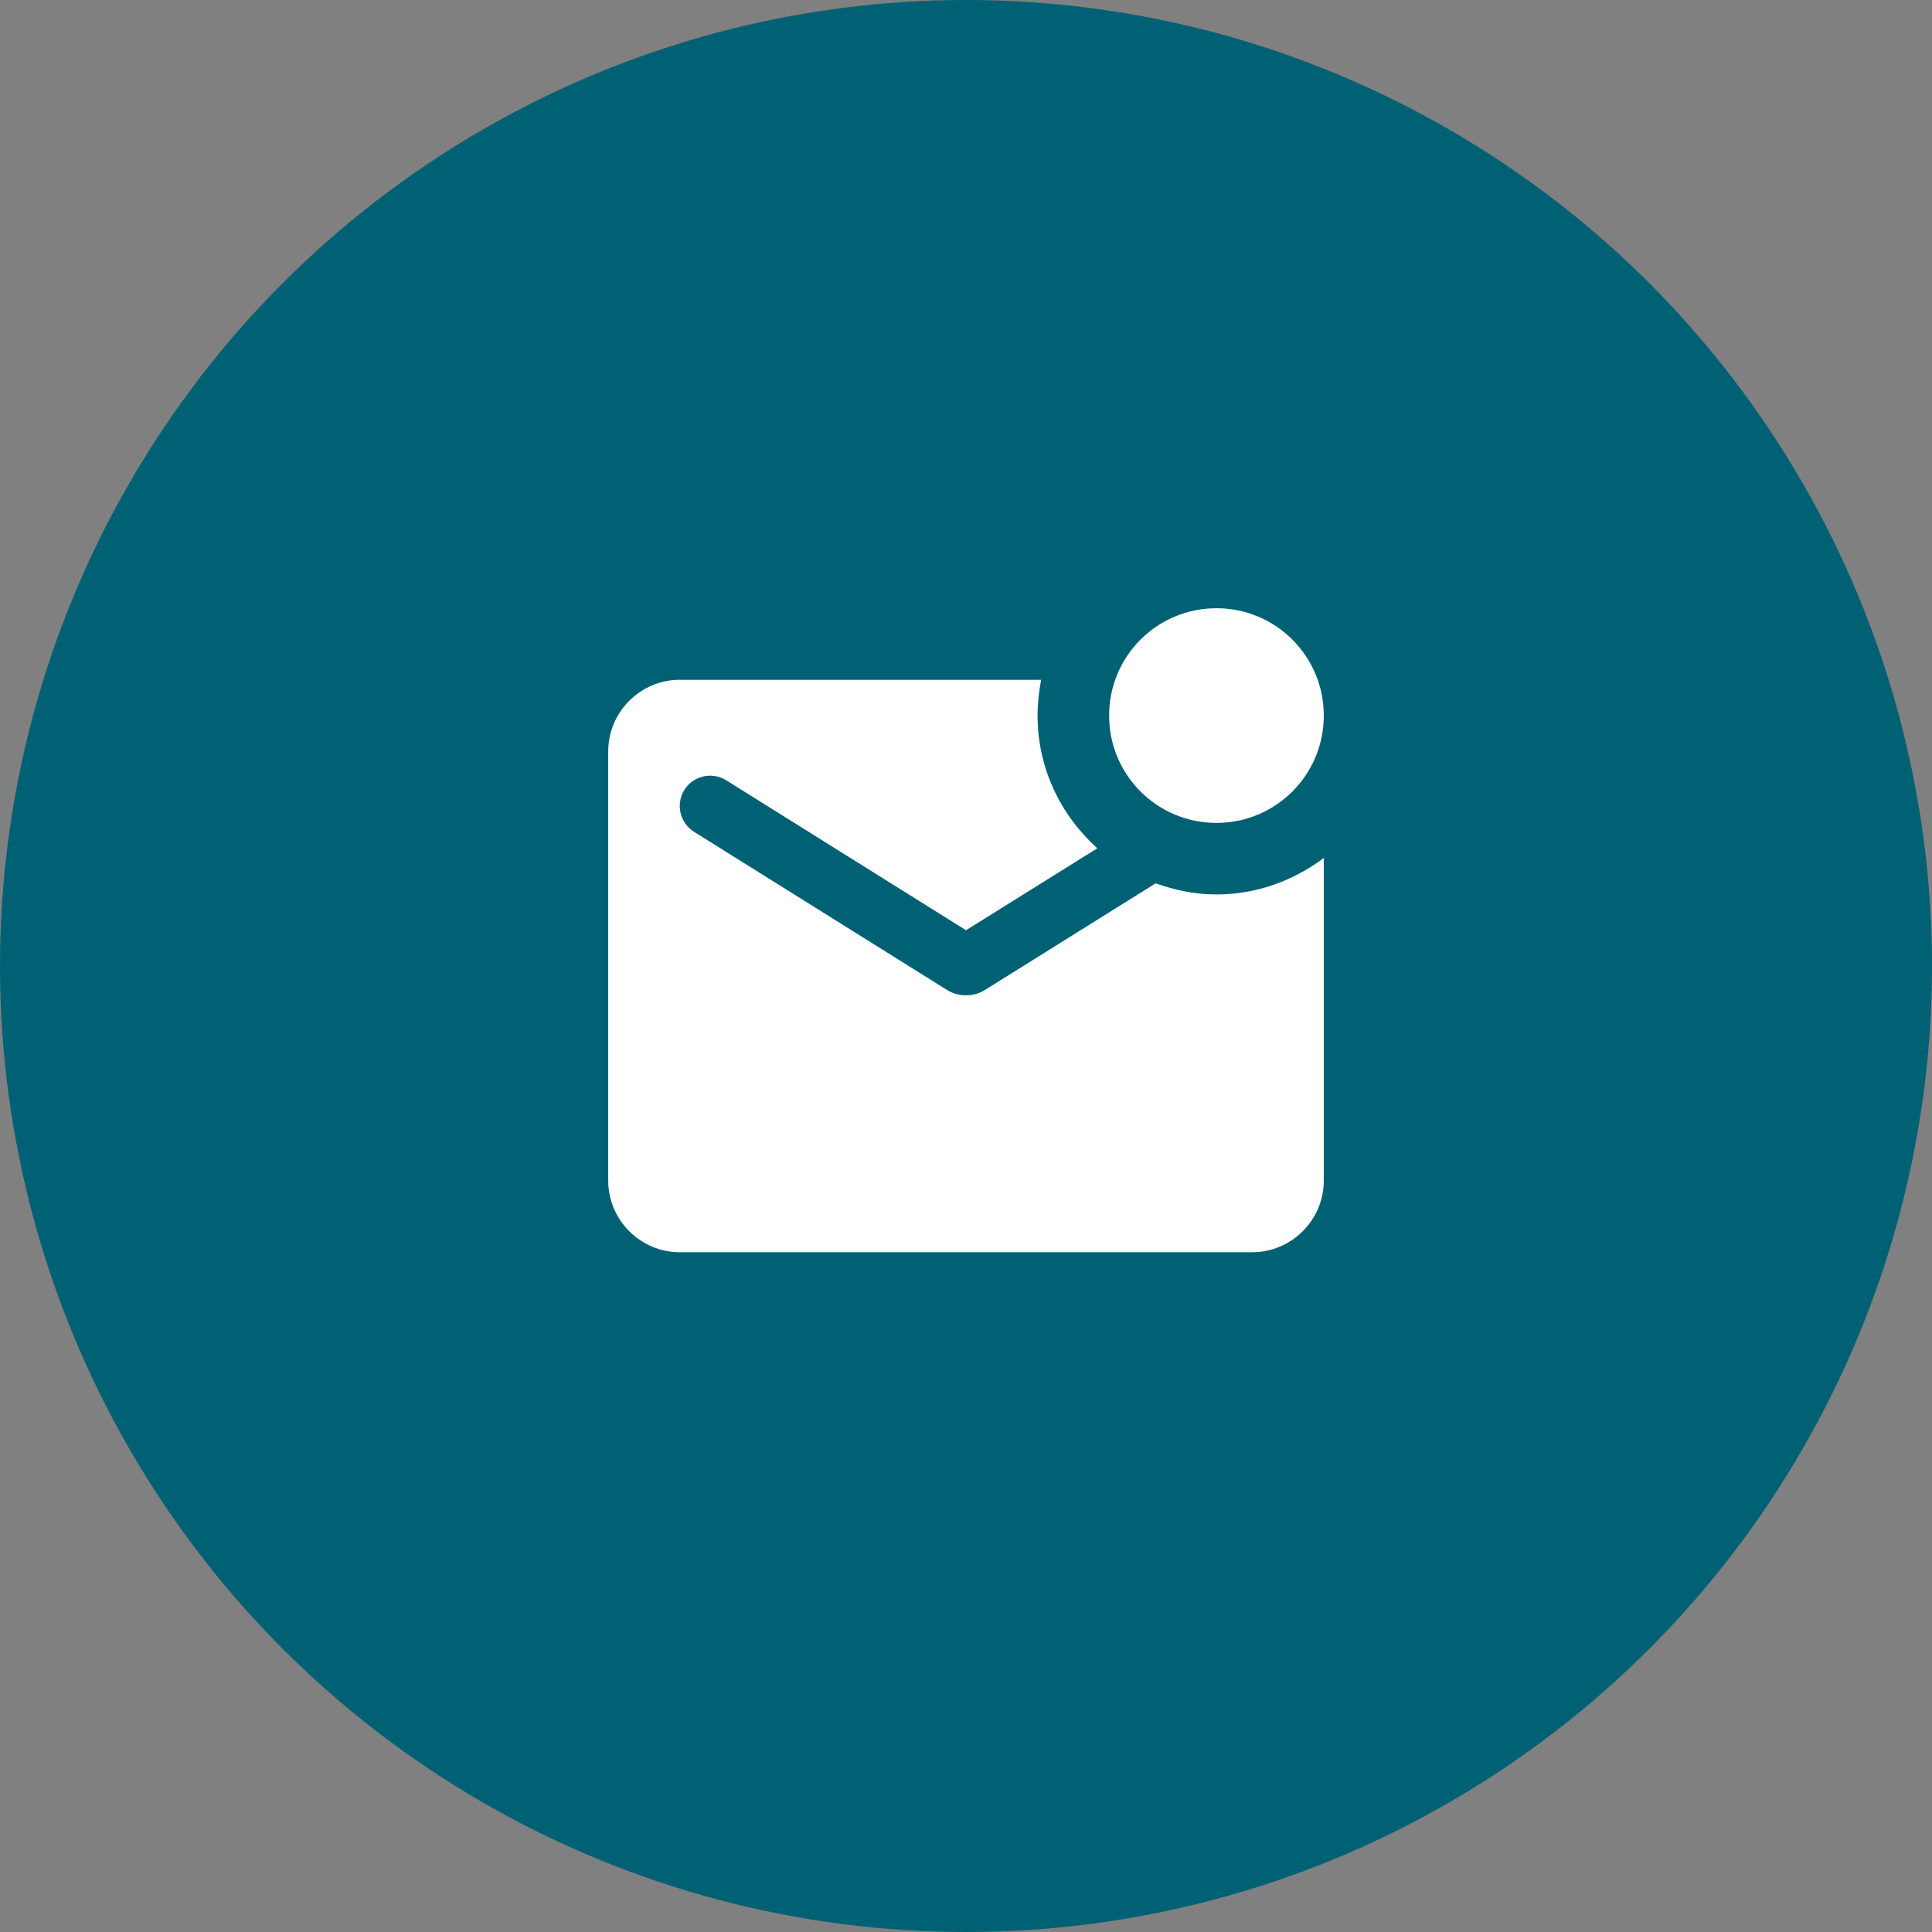
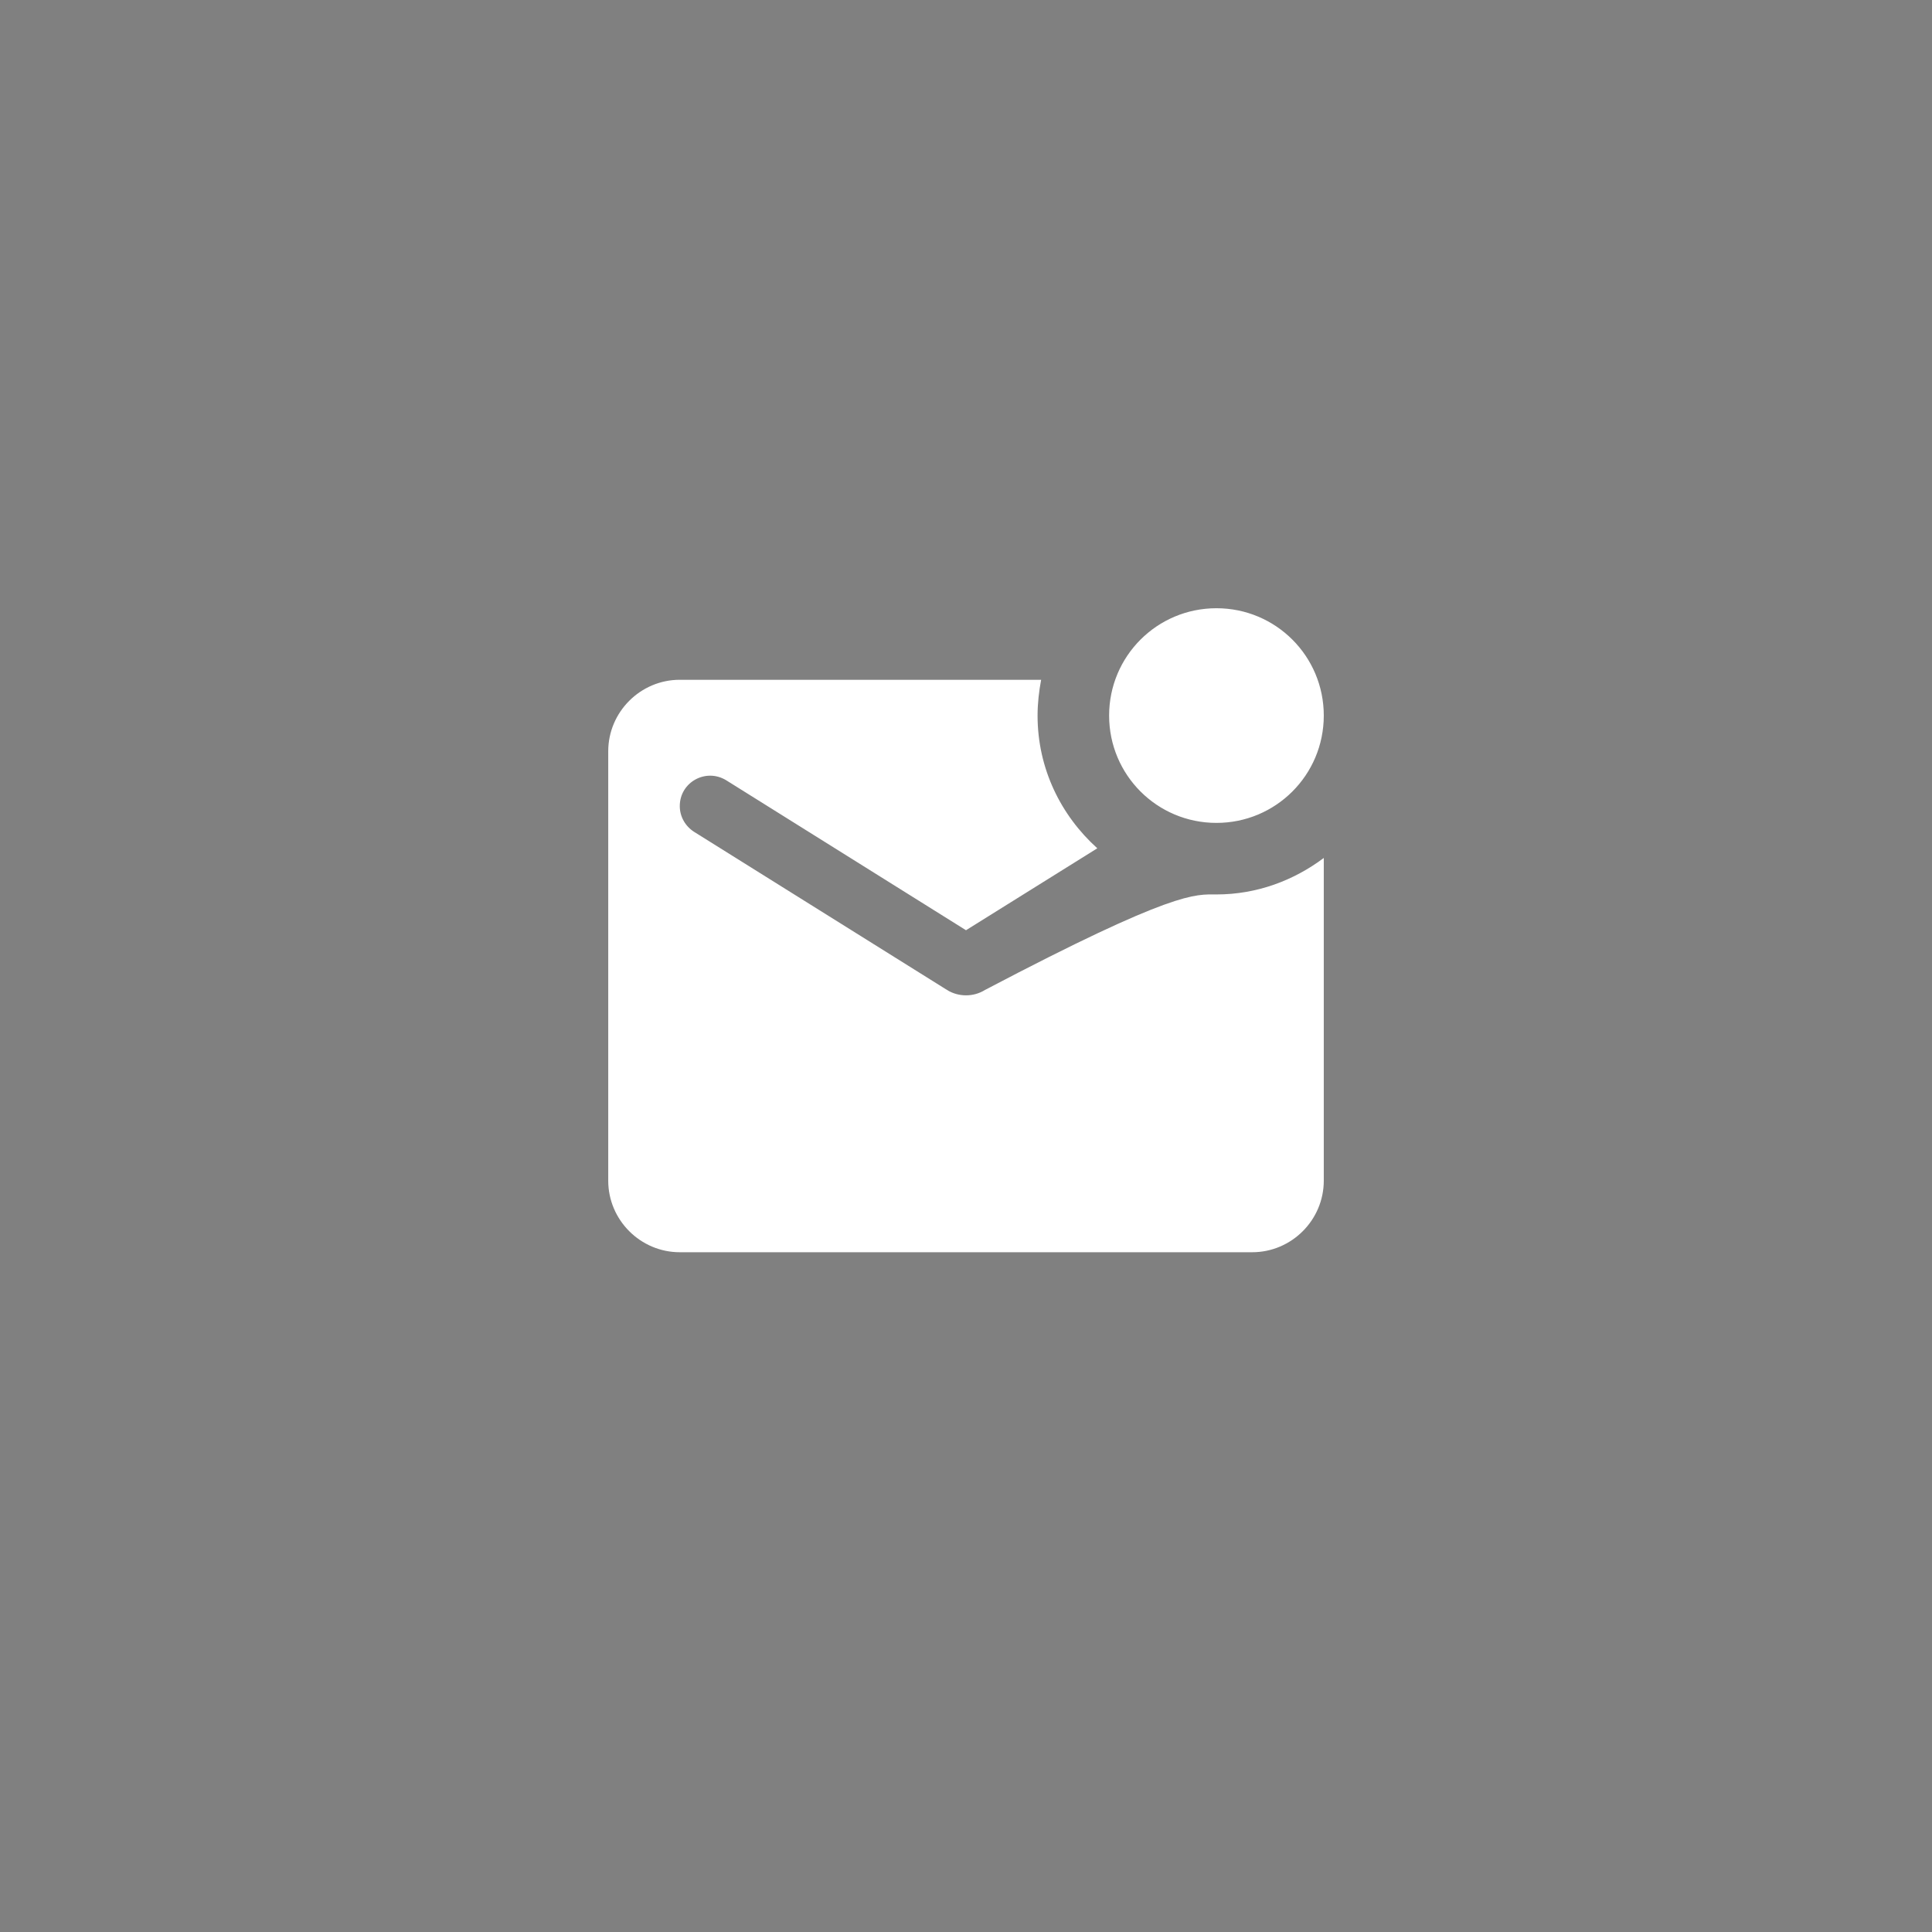
<svg xmlns="http://www.w3.org/2000/svg" width="144" height="144" viewBox="0 0 144 144" fill="none">
  <rect x="0" y="0" width="144" height="144" fill="#808080" stroke="none" />
-   <circle cx="72" cy="72" r="72" fill="#006174" />
  <g clip-path="url(#clip0_842_4963)">
-     <path d="M90.667 66.667C93.68 66.667 96.427 65.627 98.667 63.947V88C98.667 90.933 96.267 93.334 93.334 93.334H50.667C47.733 93.334 45.334 90.933 45.334 88V56C45.334 53.067 47.733 50.667 50.667 50.667H77.6C77.44 51.52 77.334 52.427 77.334 53.334C77.334 57.28 79.067 60.773 81.787 63.227L72 69.334L54.133 58.16C52.614 57.227 50.667 58.294 50.667 60.08C50.667 60.853 51.067 61.574 51.733 62L70.587 73.787C71.44 74.32 72.56 74.32 73.413 73.787L86.133 65.84C87.573 66.347 89.067 66.667 90.667 66.667ZM82.667 53.334C82.667 57.76 86.24 61.334 90.667 61.334C95.094 61.334 98.667 57.76 98.667 53.334C98.667 48.907 95.094 45.334 90.667 45.334C86.24 45.334 82.667 48.907 82.667 53.334Z" fill="white" />
+     <path d="M90.667 66.667C93.68 66.667 96.427 65.627 98.667 63.947V88C98.667 90.933 96.267 93.334 93.334 93.334H50.667C47.733 93.334 45.334 90.933 45.334 88V56C45.334 53.067 47.733 50.667 50.667 50.667H77.6C77.44 51.52 77.334 52.427 77.334 53.334C77.334 57.28 79.067 60.773 81.787 63.227L72 69.334L54.133 58.16C52.614 57.227 50.667 58.294 50.667 60.08C50.667 60.853 51.067 61.574 51.733 62L70.587 73.787C71.44 74.32 72.56 74.32 73.413 73.787C87.573 66.347 89.067 66.667 90.667 66.667ZM82.667 53.334C82.667 57.76 86.24 61.334 90.667 61.334C95.094 61.334 98.667 57.76 98.667 53.334C98.667 48.907 95.094 45.334 90.667 45.334C86.24 45.334 82.667 48.907 82.667 53.334Z" fill="white" />
  </g>
  <defs>
    <clipPath id="clip0_842_4963">
      <rect width="64" height="64" fill="white" transform="translate(40 40)" />
    </clipPath>
  </defs>
</svg>